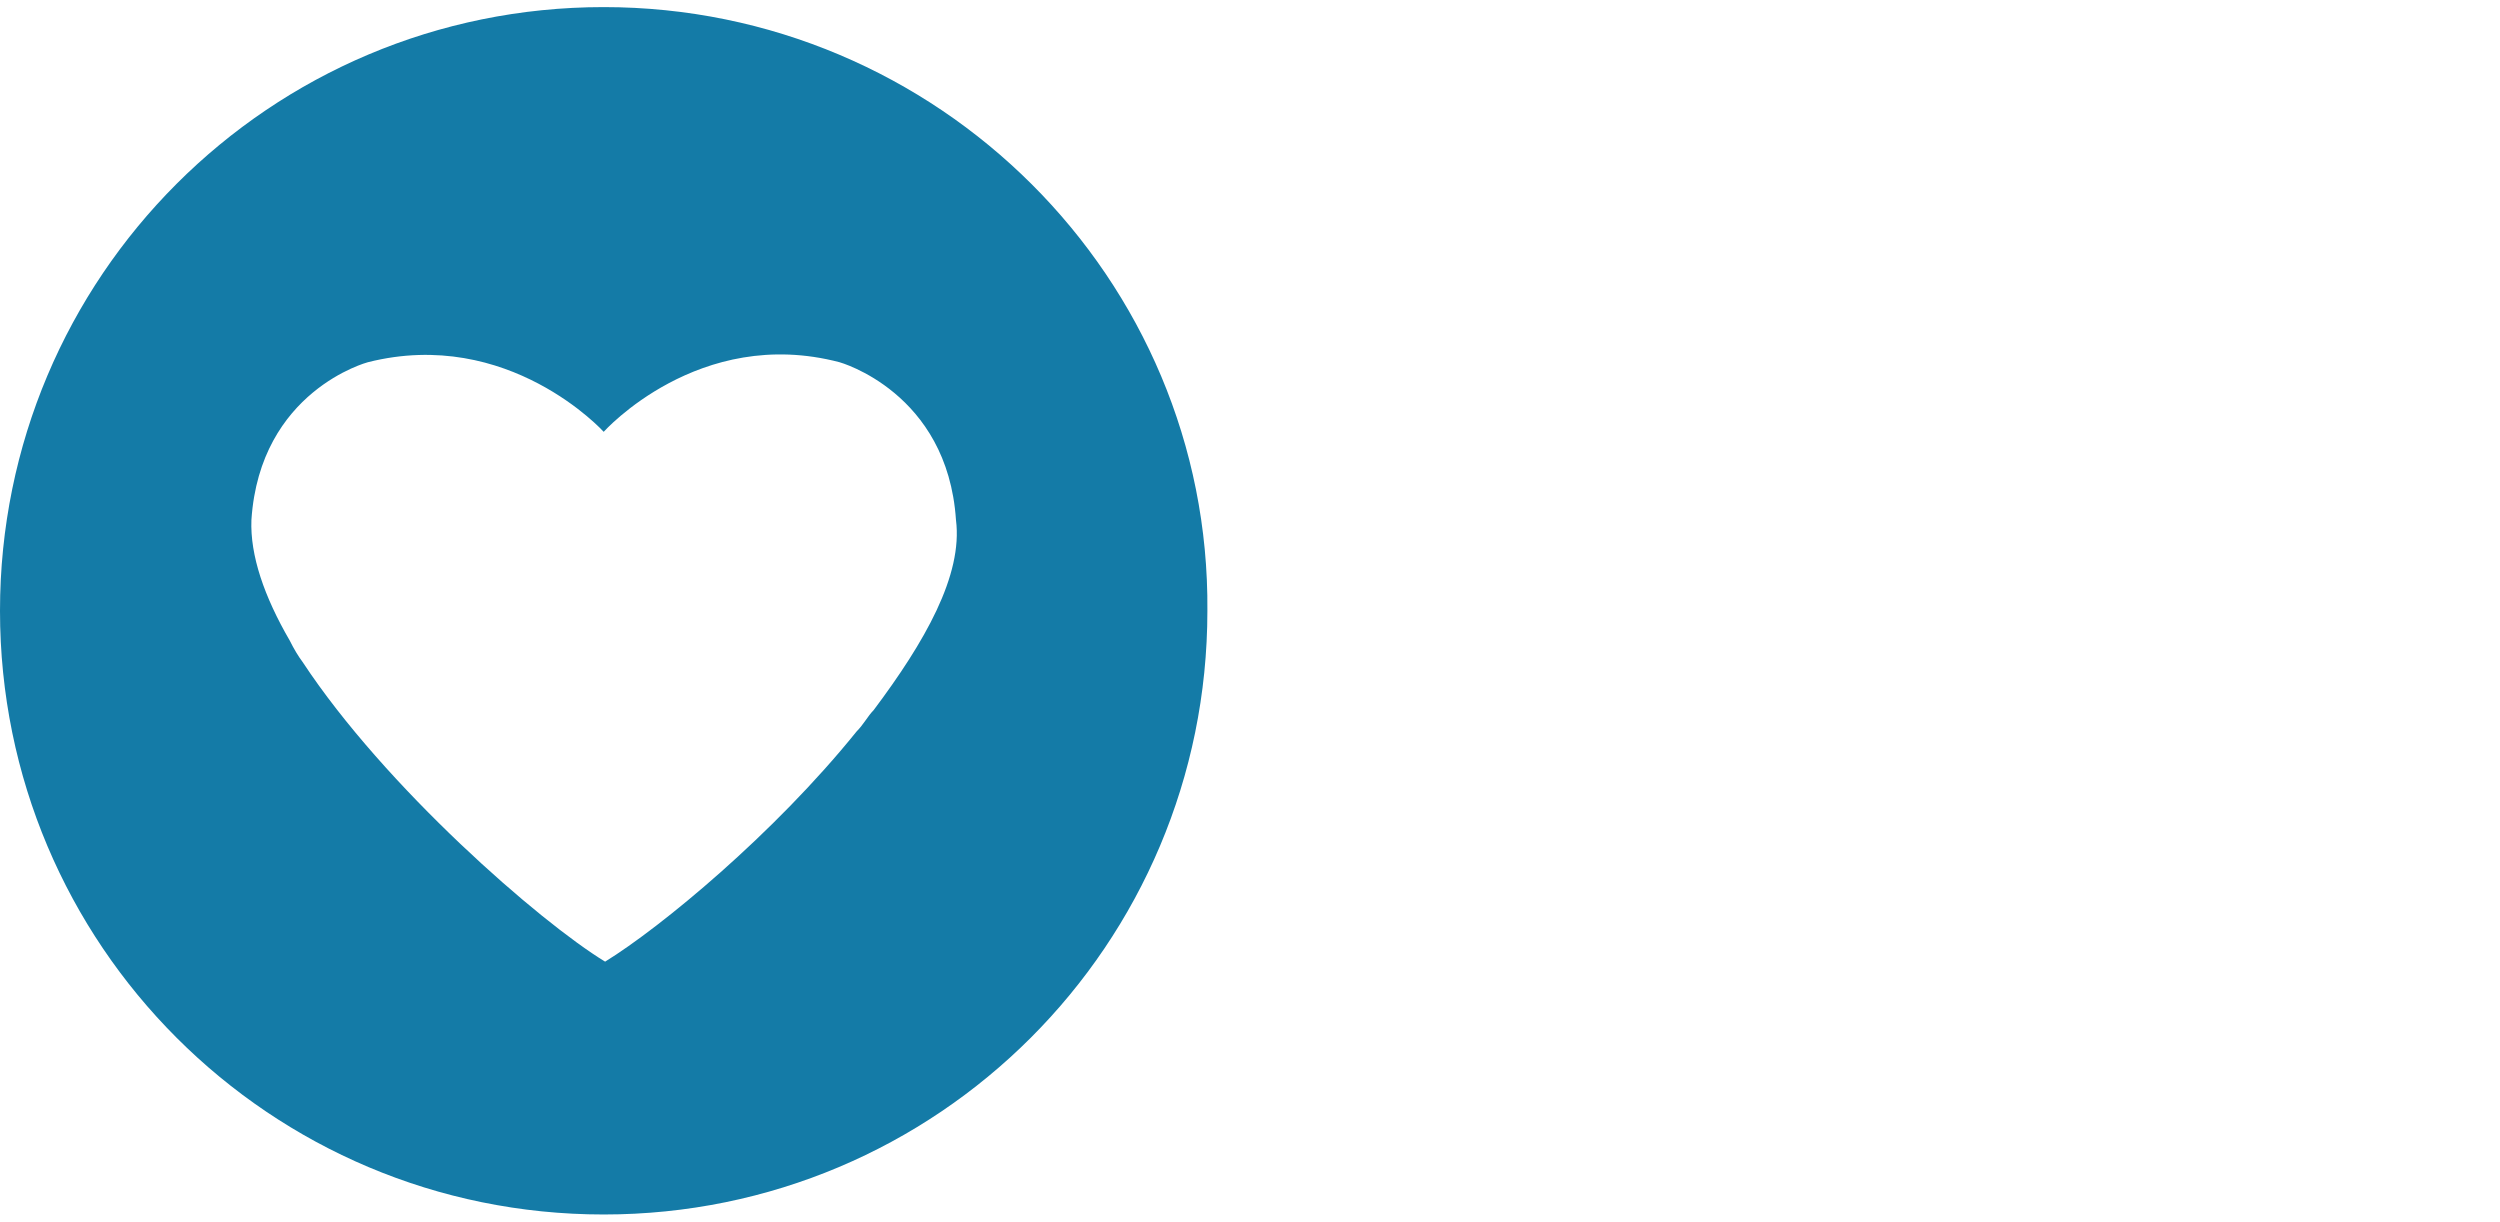
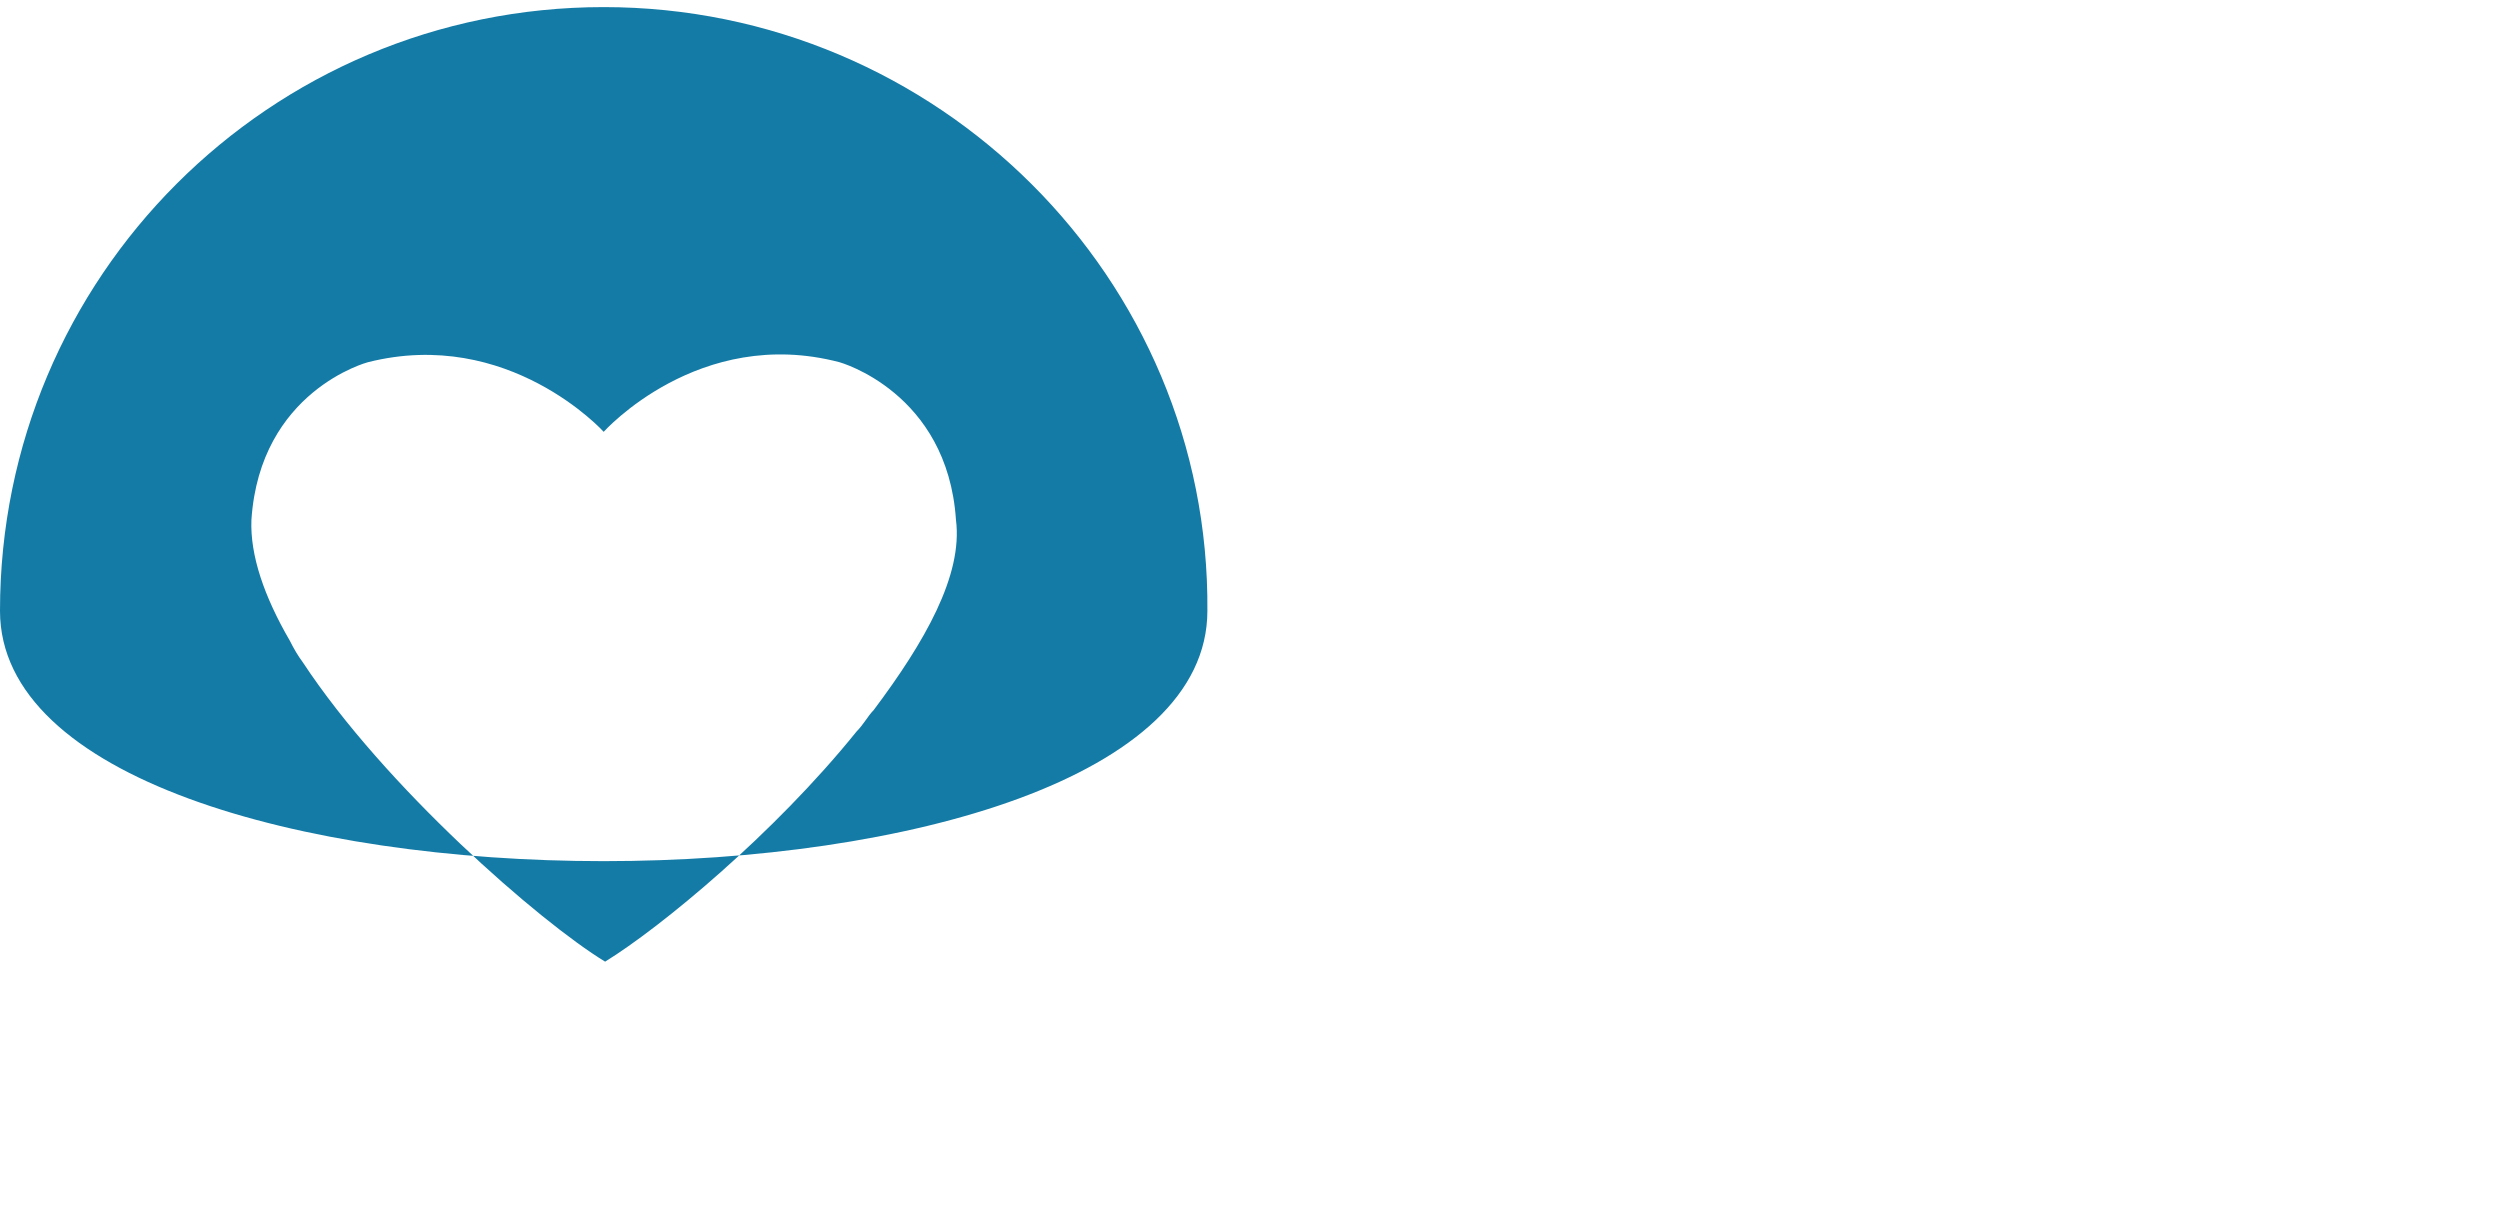
<svg xmlns="http://www.w3.org/2000/svg" version="1.1" id="Capa_1" x="0px" y="0px" width="176px" height="86px" viewBox="0 0 176 86" style="enable-background:new 0 0 176 86;" xml:space="preserve">
  <style type="text/css">
	.st0{fill:#147BA7;}
</style>
  <desc>Created with Sketch.</desc>
  <g>
-     <path class="st0" d="M42.5,0.5C19,0.5,0,19.5,0,43s19,42.5,42.5,42.5S85,66.5,85,43C85.2,19.6,66,0.5,42.5,0.5z M61.5,50   c-0.4,0.4-0.7,1-1.2,1.5c-5.8,7.2-13.8,13.8-17.7,16.2C38,64.9,27.1,55.4,21.3,46.6c-0.3-0.4-0.6-0.9-0.9-1.5   c-1.8-3.1-2.8-6-2.7-8.5c0.6-9.1,8.2-11.1,8.2-11.1c9.9-2.5,16.6,4.9,16.6,4.9s6.7-7.5,16.6-4.9c0,0,7.6,2.1,8.2,11.1   C67.8,40.5,65.1,45.2,61.5,50z" />
+     <path class="st0" d="M42.5,0.5C19,0.5,0,19.5,0,43S85,66.5,85,43C85.2,19.6,66,0.5,42.5,0.5z M61.5,50   c-0.4,0.4-0.7,1-1.2,1.5c-5.8,7.2-13.8,13.8-17.7,16.2C38,64.9,27.1,55.4,21.3,46.6c-0.3-0.4-0.6-0.9-0.9-1.5   c-1.8-3.1-2.8-6-2.7-8.5c0.6-9.1,8.2-11.1,8.2-11.1c9.9-2.5,16.6,4.9,16.6,4.9s6.7-7.5,16.6-4.9c0,0,7.6,2.1,8.2,11.1   C67.8,40.5,65.1,45.2,61.5,50z" />
  </g>
</svg>